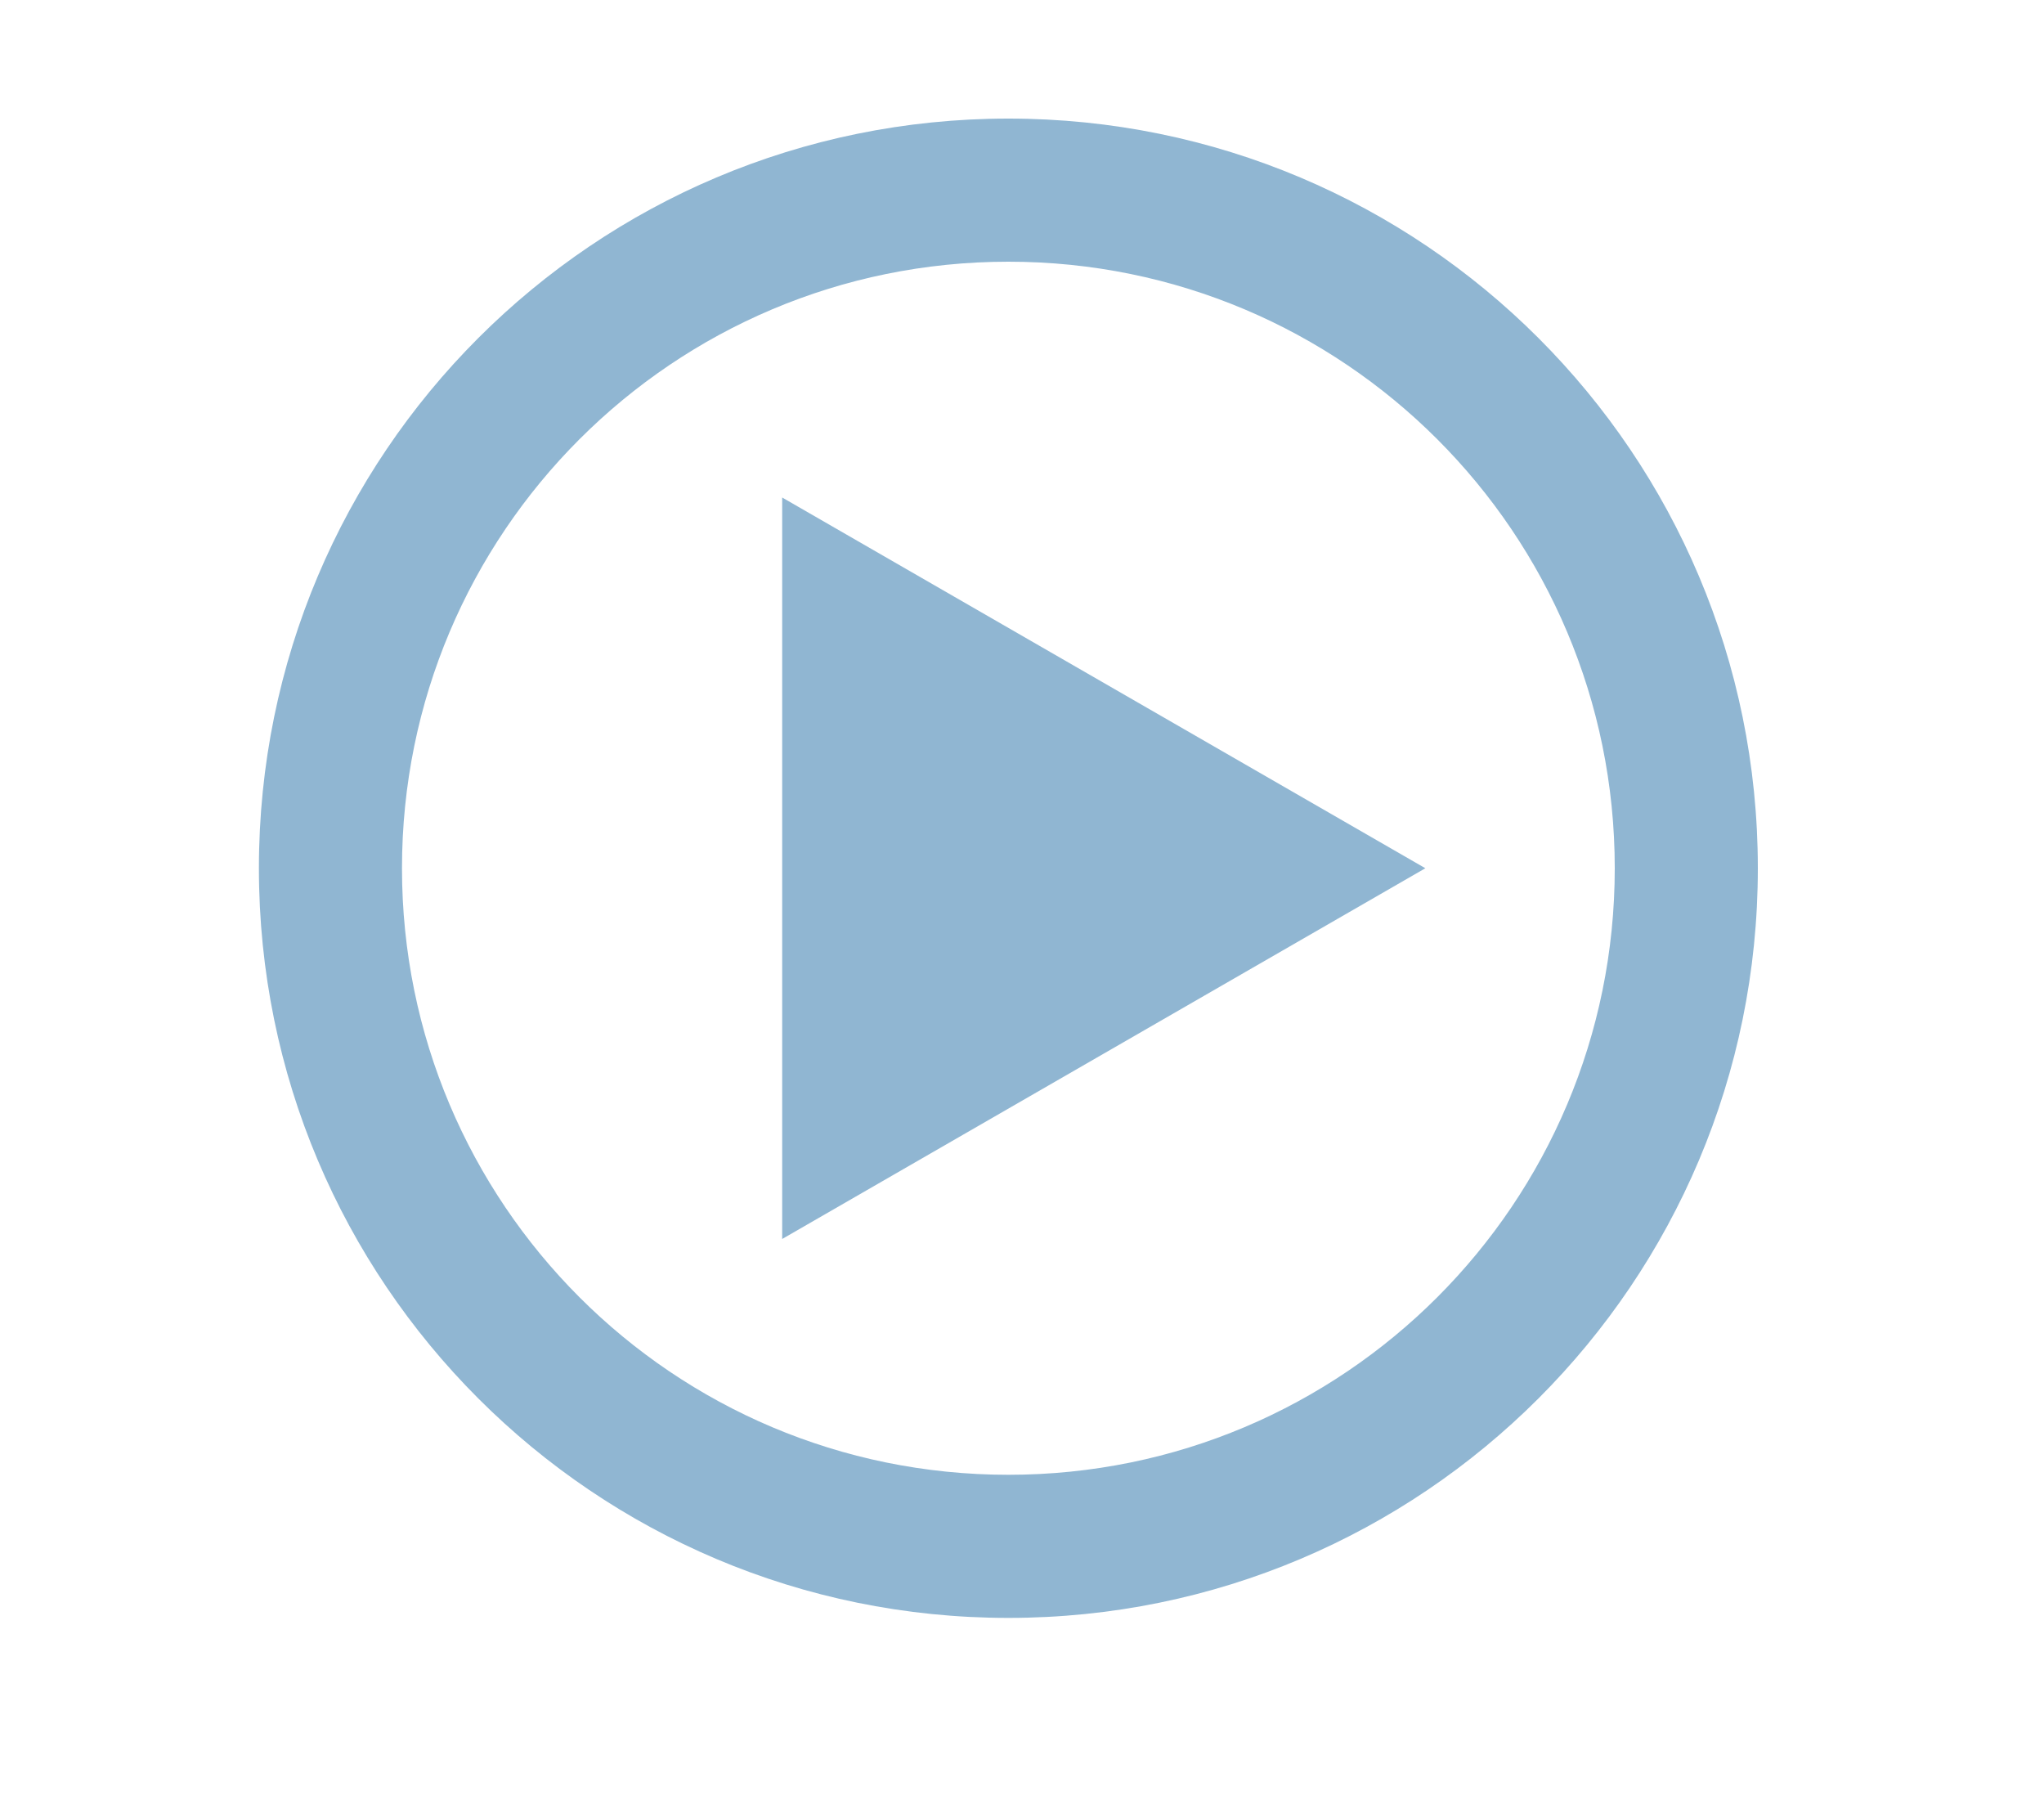
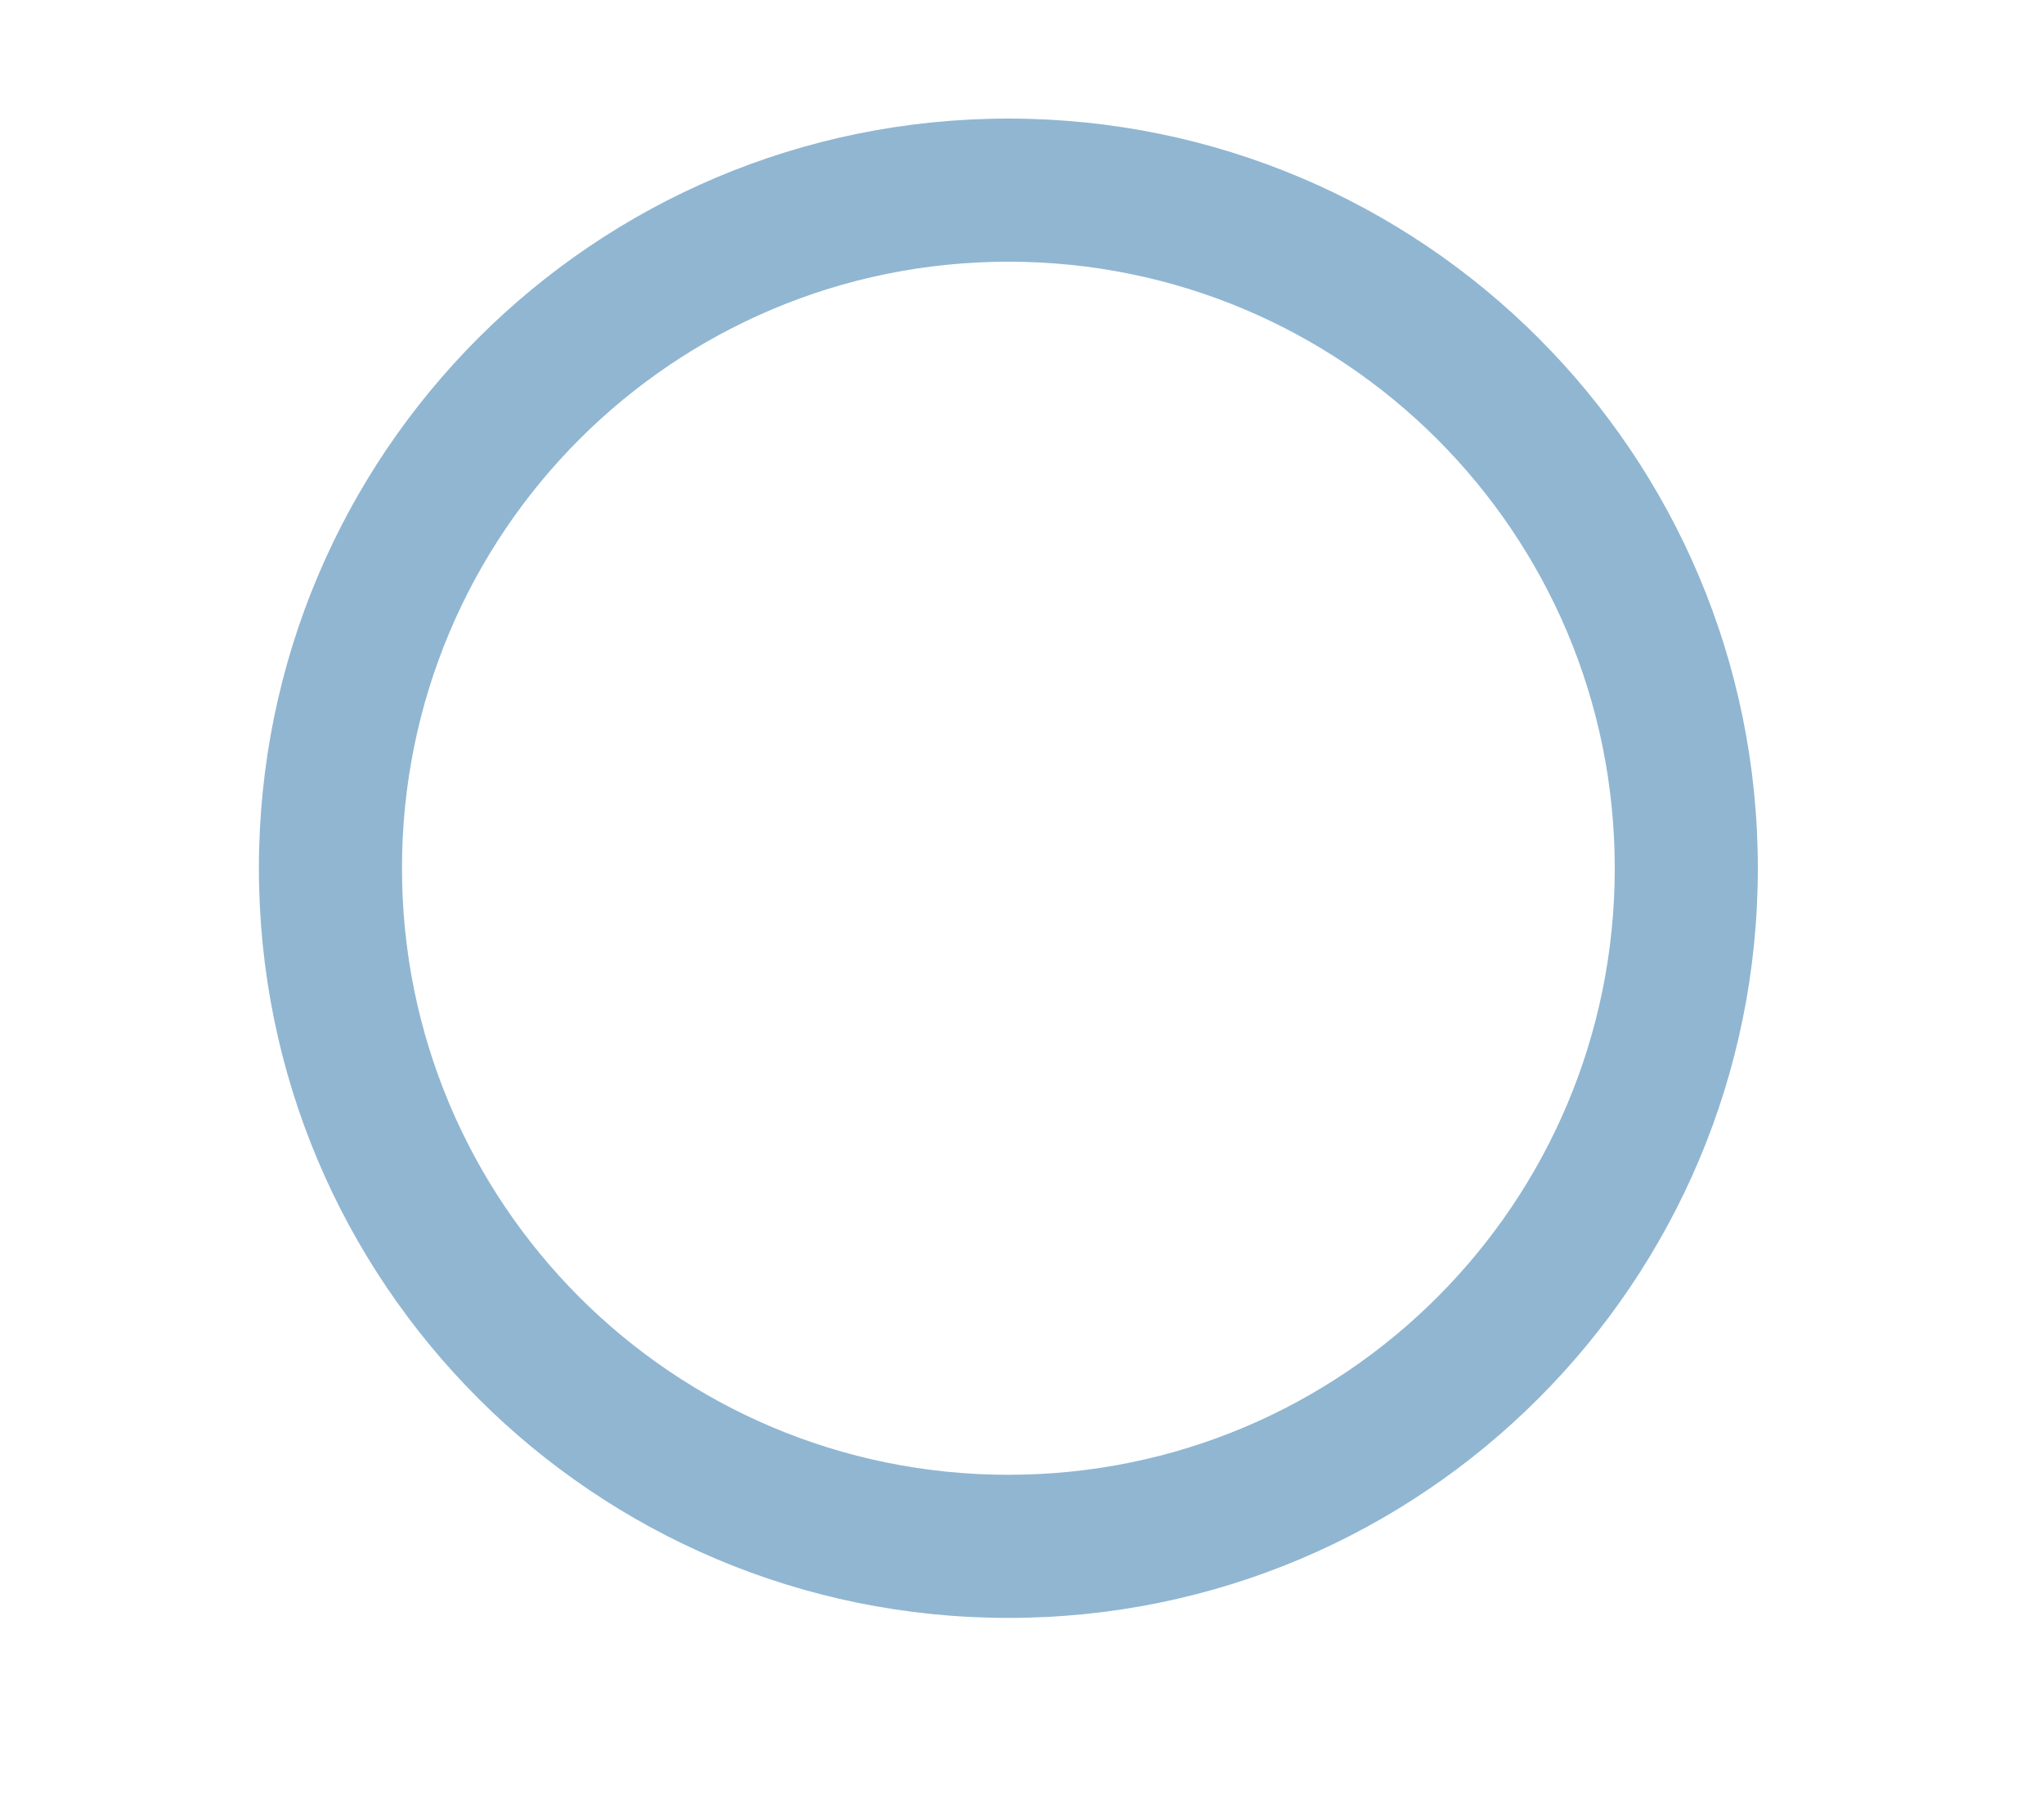
<svg xmlns="http://www.w3.org/2000/svg" version="1.1" id="Layer_1" x="0px" y="0px" viewBox="0 0 150 132.7" style="enable-background:new 0 0 150 132.7;" xml:space="preserve">
  <style type="text/css">
	.st0{fill:#90B6D2;}
</style>
  <path class="st0" d="M74,8.7c-30.4,0-55,24.6-55,55s24.6,55,55,55s55-24.6,55-55S104.4,8.7,74,8.7z M74,108.2  c-24.6,0-44.5-19.9-44.5-44.5S49.4,19.2,74,19.2s44.5,19.9,44.5,44.5S98.6,108.2,74,108.2z" />
-   <polygon class="st0" points="104.6,63.7 57.4,36.5 57.4,90.9 " />
</svg>